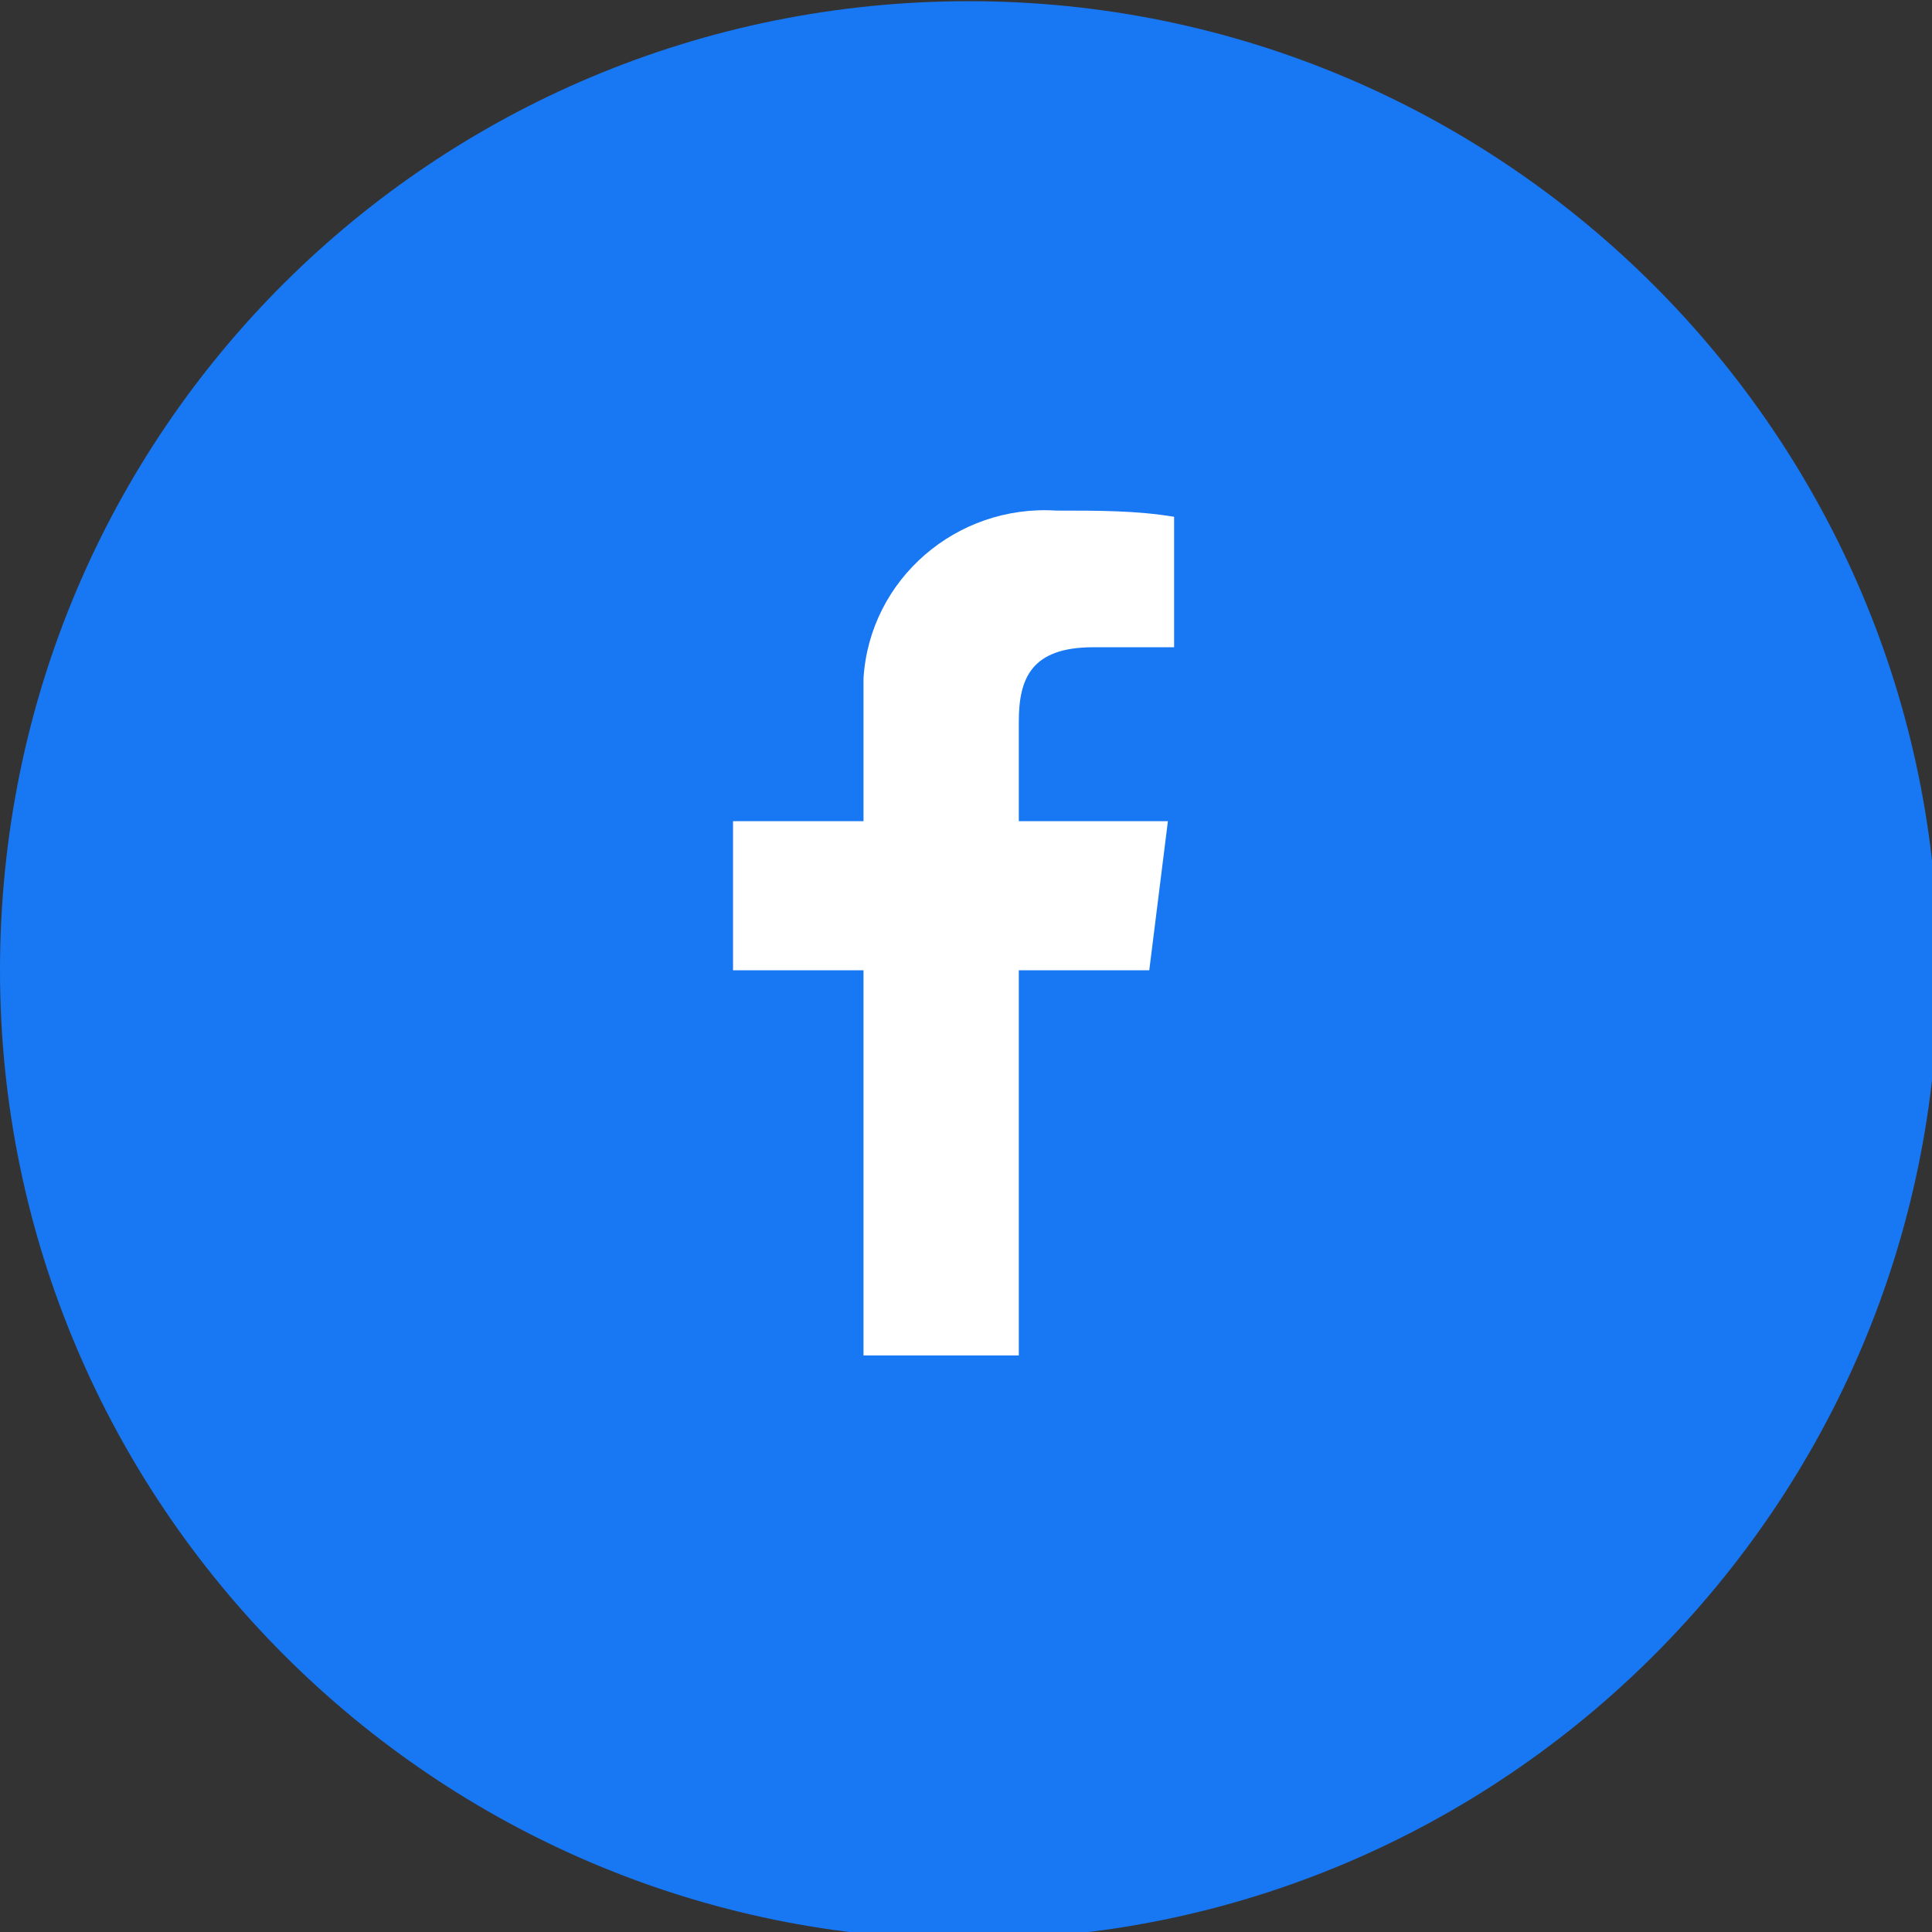
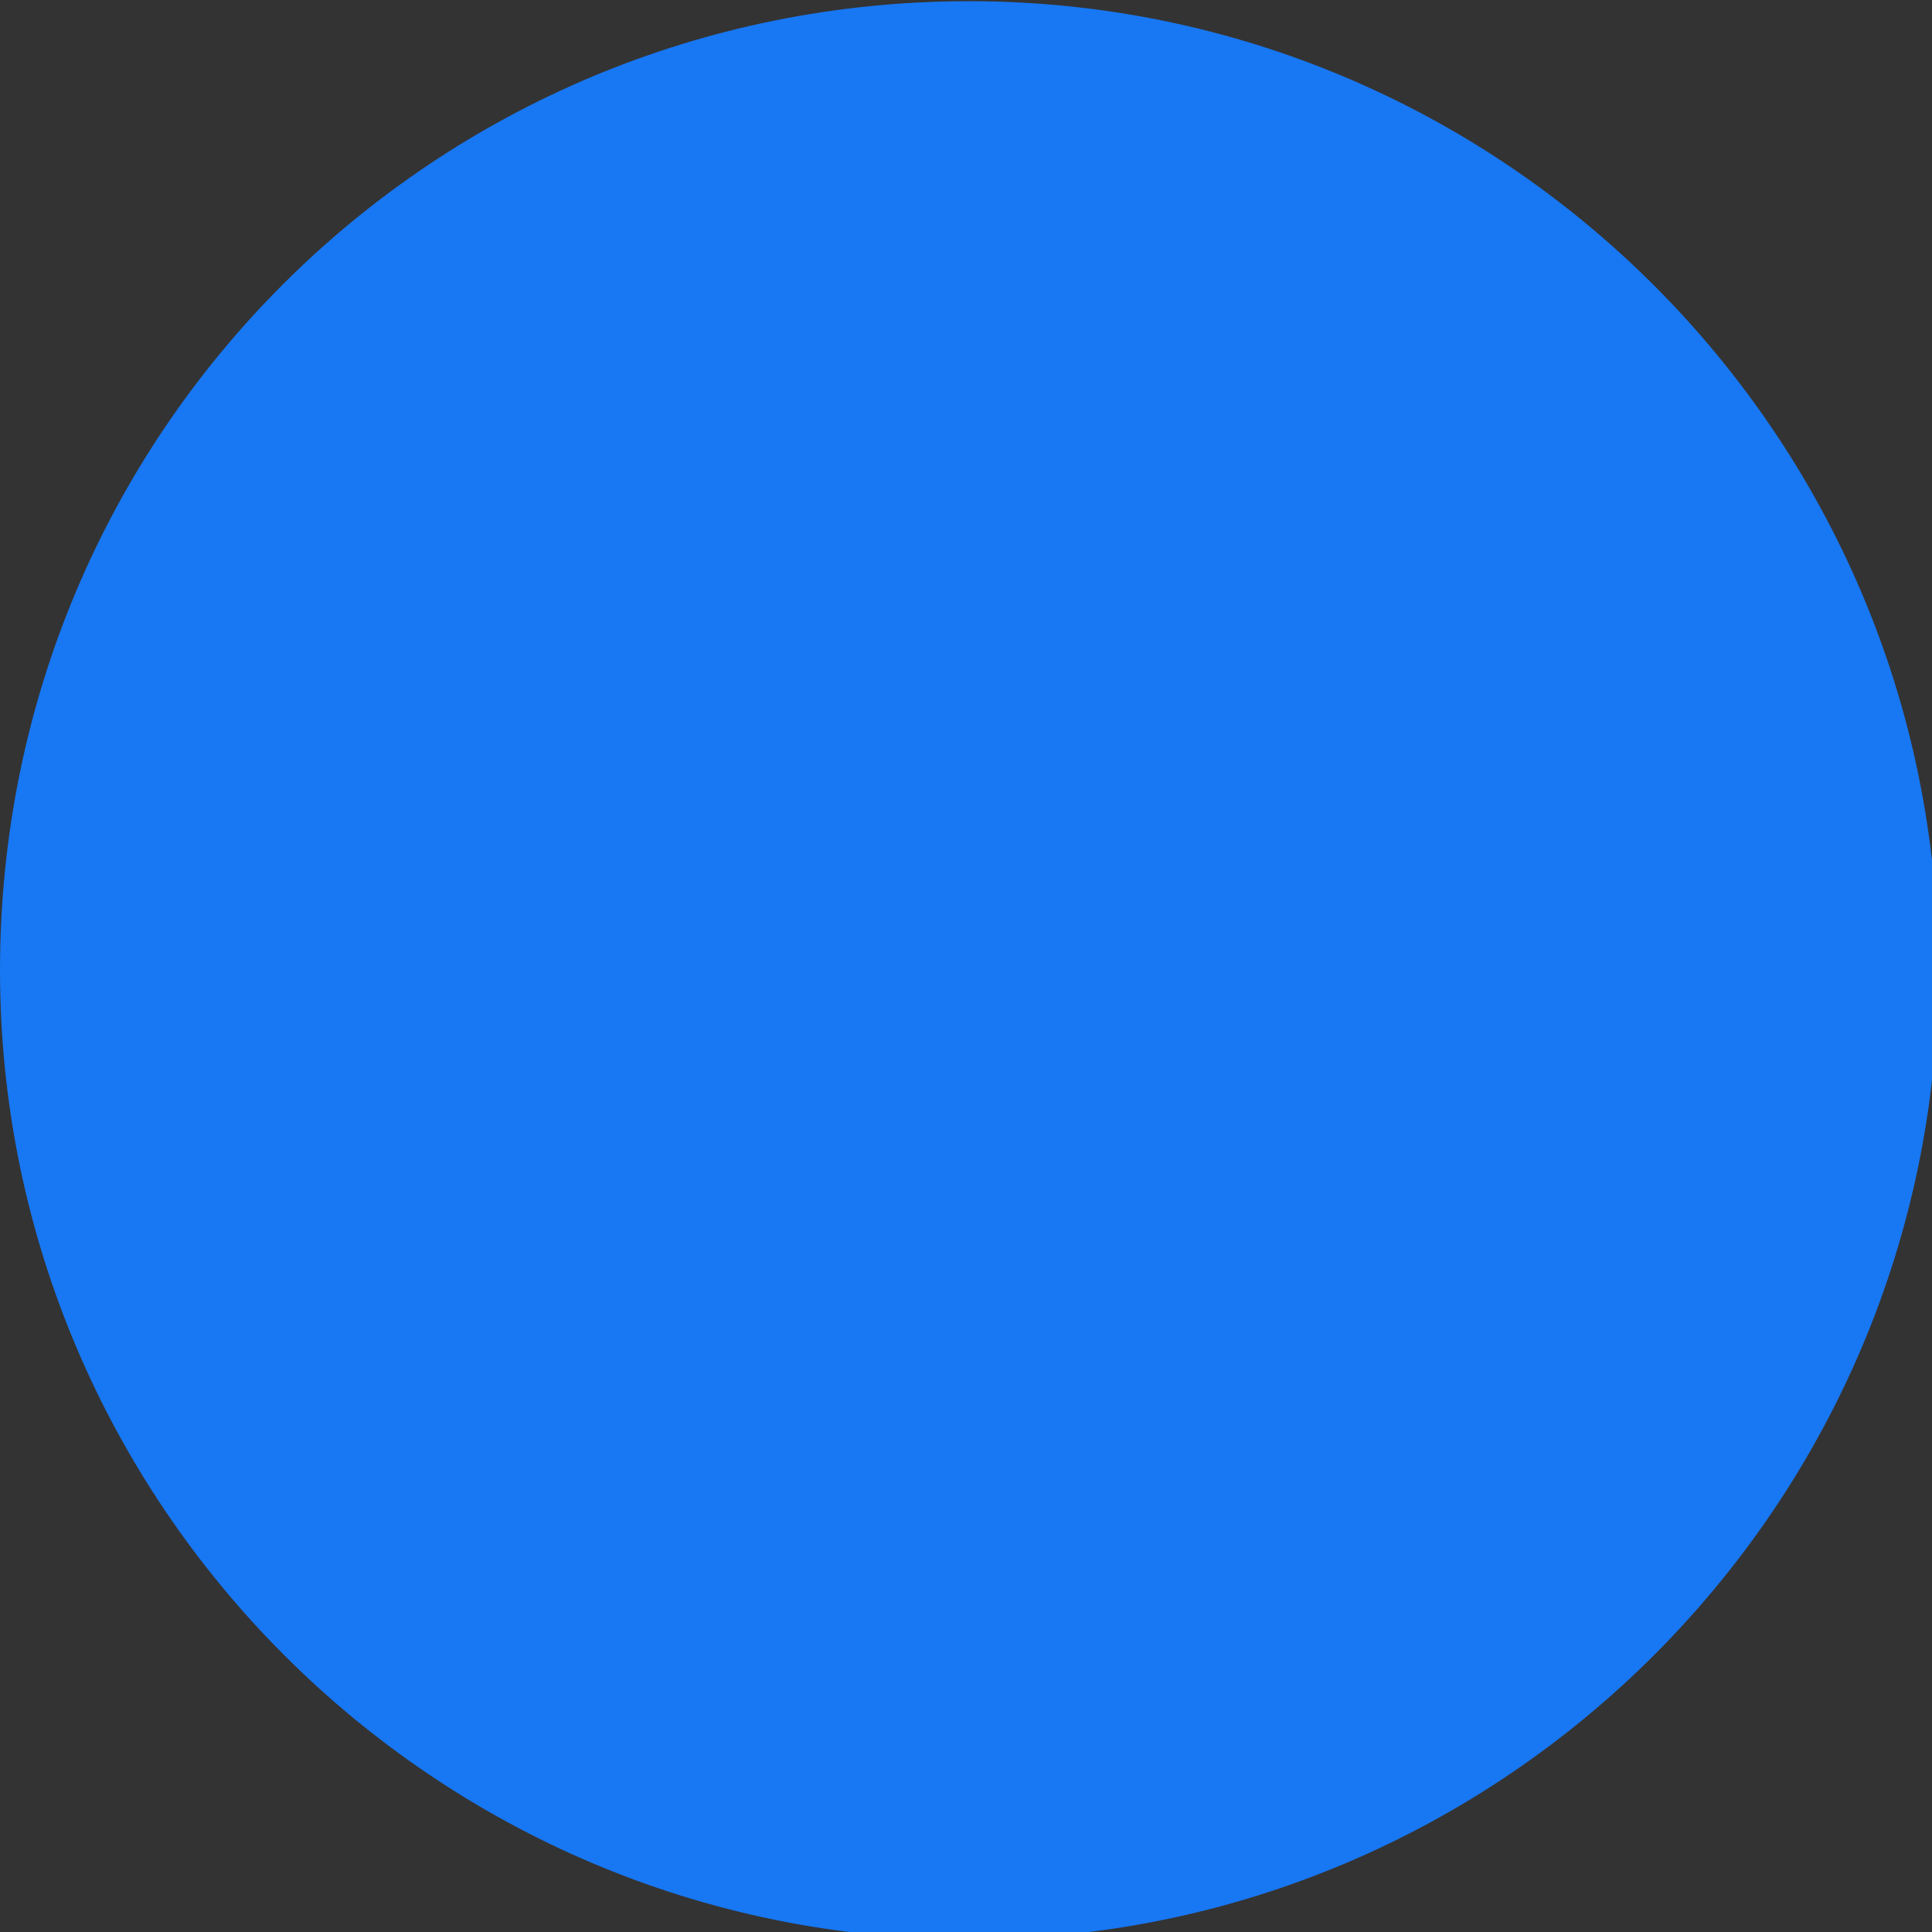
<svg xmlns="http://www.w3.org/2000/svg" version="1.1" id="レイヤー_1" x="0px" y="0px" viewBox="0 0 31.1 31.1" style="enable-background:new 0 0 31.1 31.1;" xml:space="preserve">
  <rect x="0" y="0" width="31.1" height="31.1" fill="#333333" stroke="none" />
  <style type="text/css">
	.st0{fill:#1877F2;}
	.st1{fill:#FFFFFF;}
</style>
  <g id="グループ_287" transform="translate(-1179 -40.381)">
    <g id="グループ_286">
      <path id="パス_2934" class="st0" d="M1194.6,40.4c8.6,0,15.6,7,15.6,15.6s-7,15.6-15.6,15.6s-15.6-7-15.6-15.6c0,0,0,0,0,0    C1179,47.3,1186,40.4,1194.6,40.4z" />
    </g>
-     <path id="パス_2935" class="st1" d="M1197.9,48.7c-0.6-0.1-1.2-0.1-1.9-0.1c-1.6-0.1-3,1.1-3.1,2.7c0,0.2,0,0.3,0,0.5v1.8h-2.1   v2.4h2.1v6.2h2.5v-6.2h2.1l0.3-2.4h-2.4V52c0-0.7,0.2-1.2,1.2-1.2h1.3V48.7z" />
  </g>
</svg>